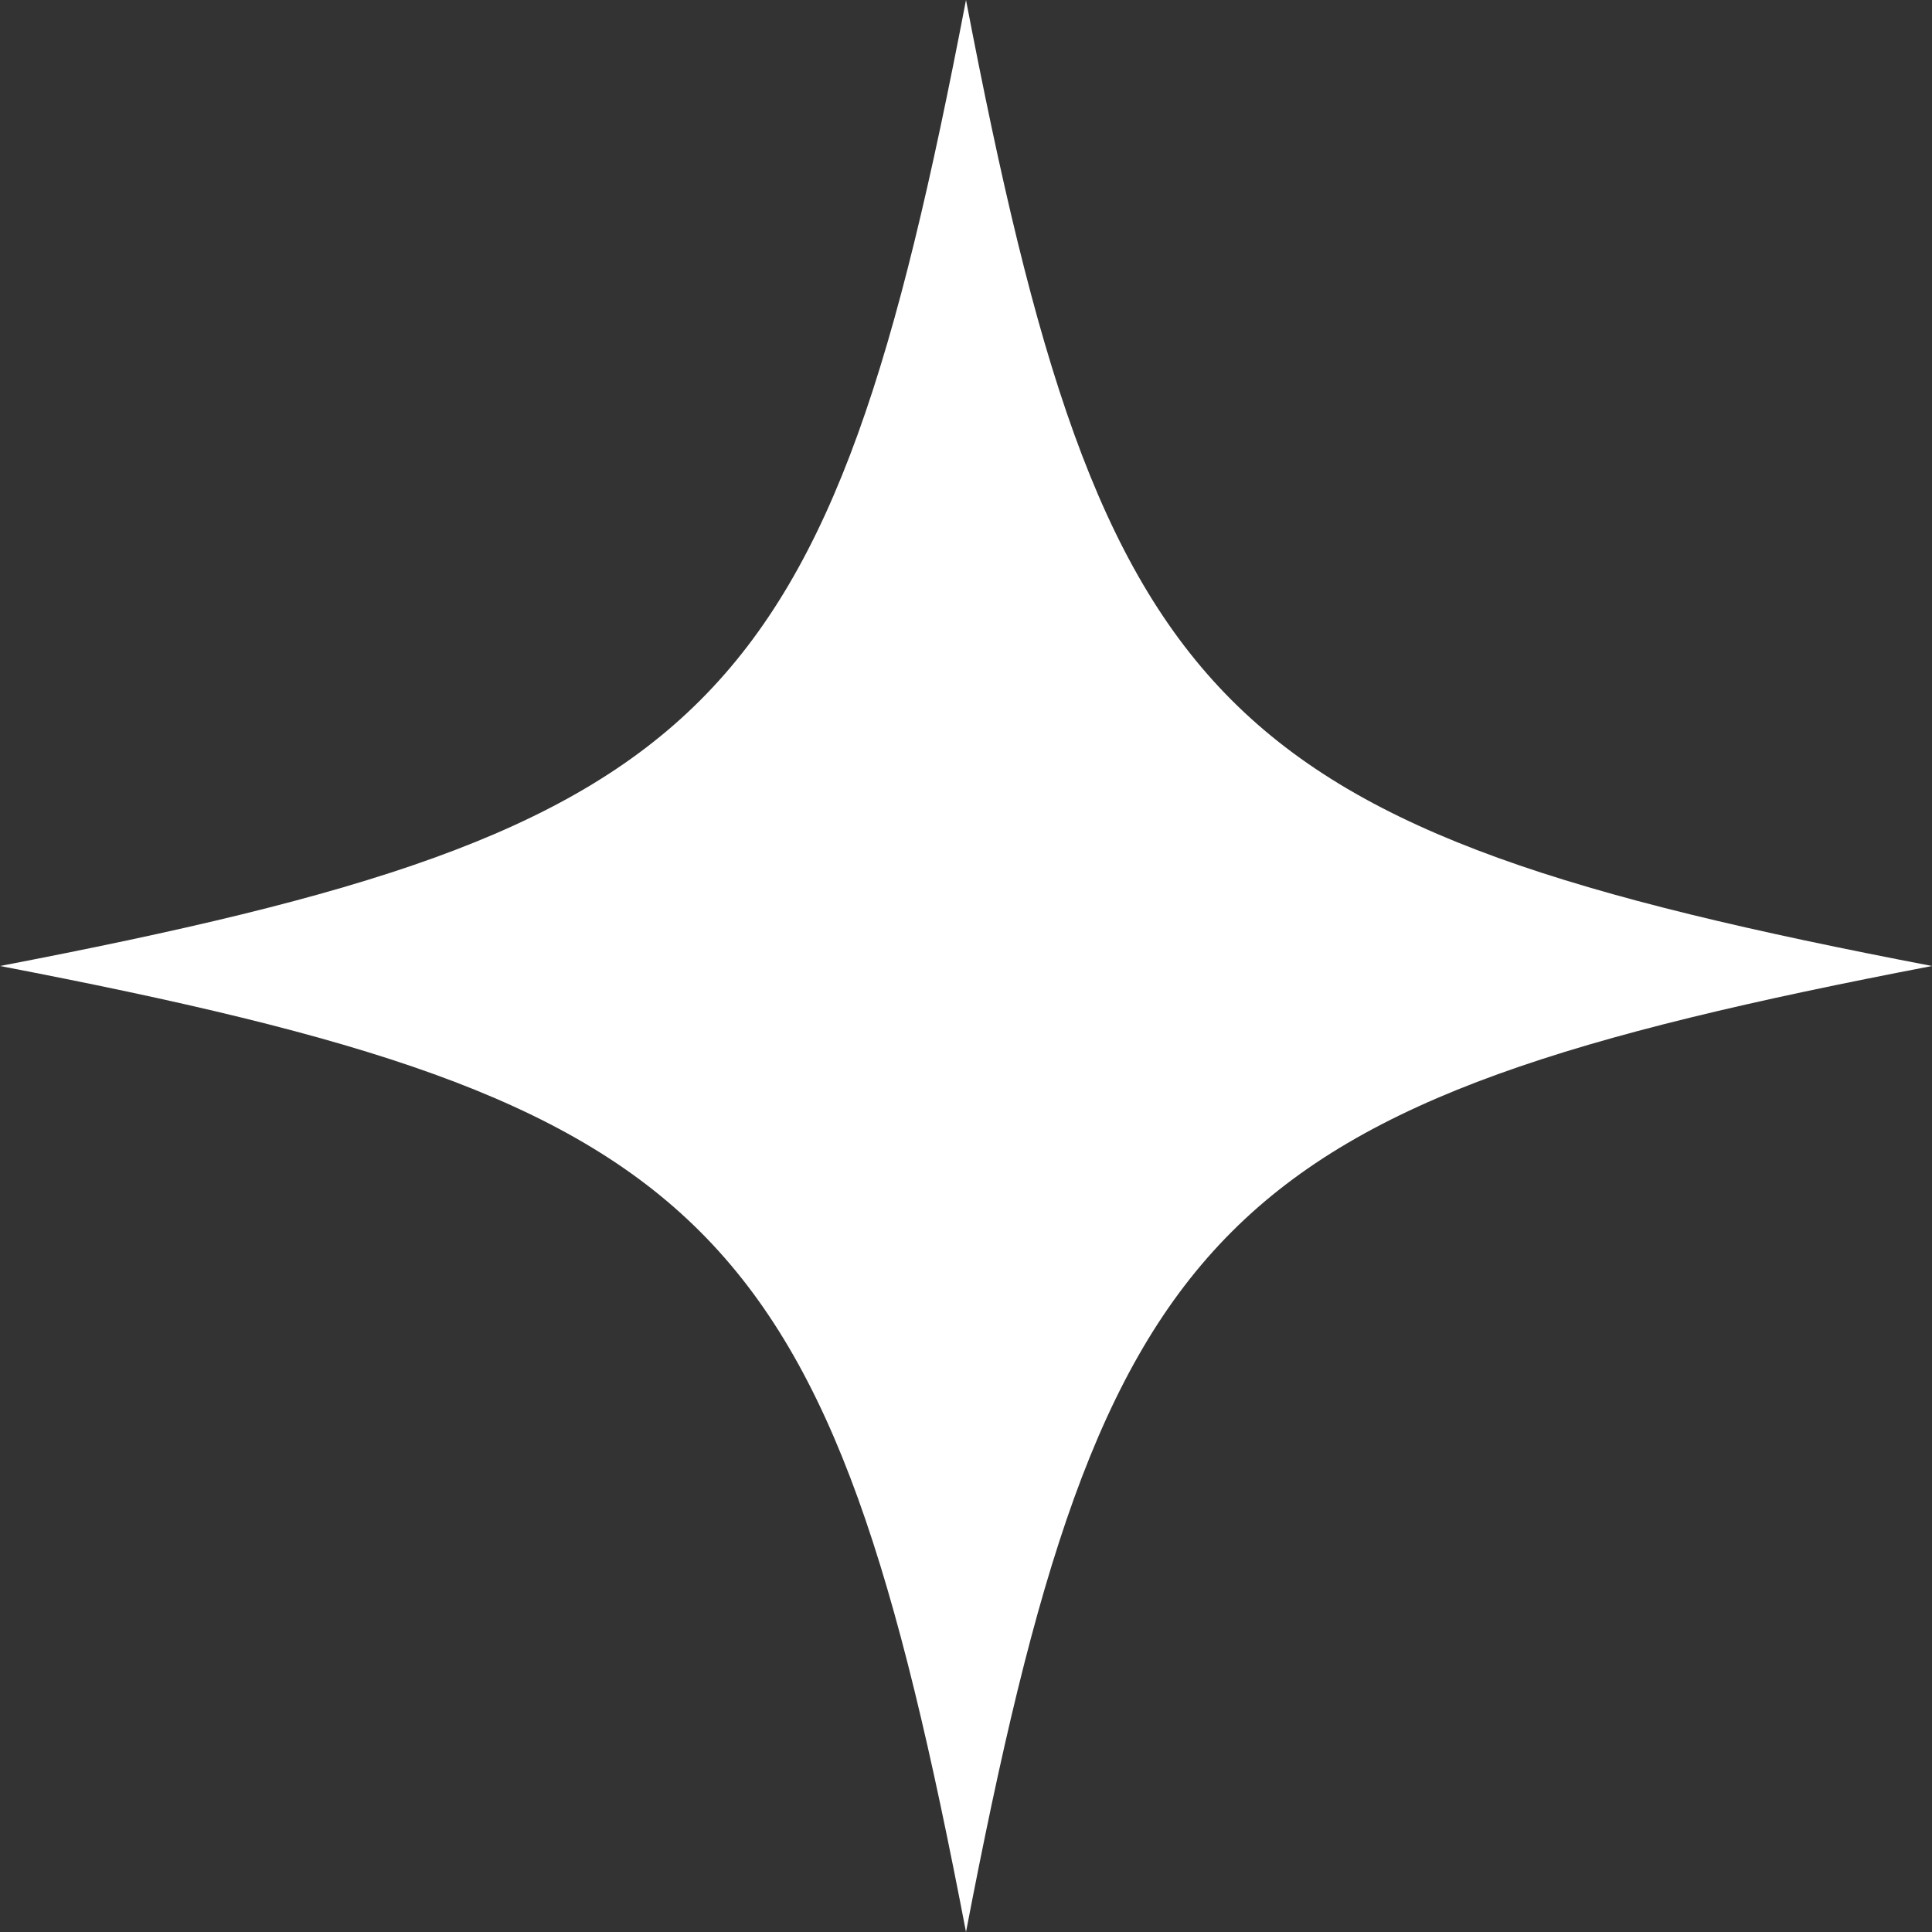
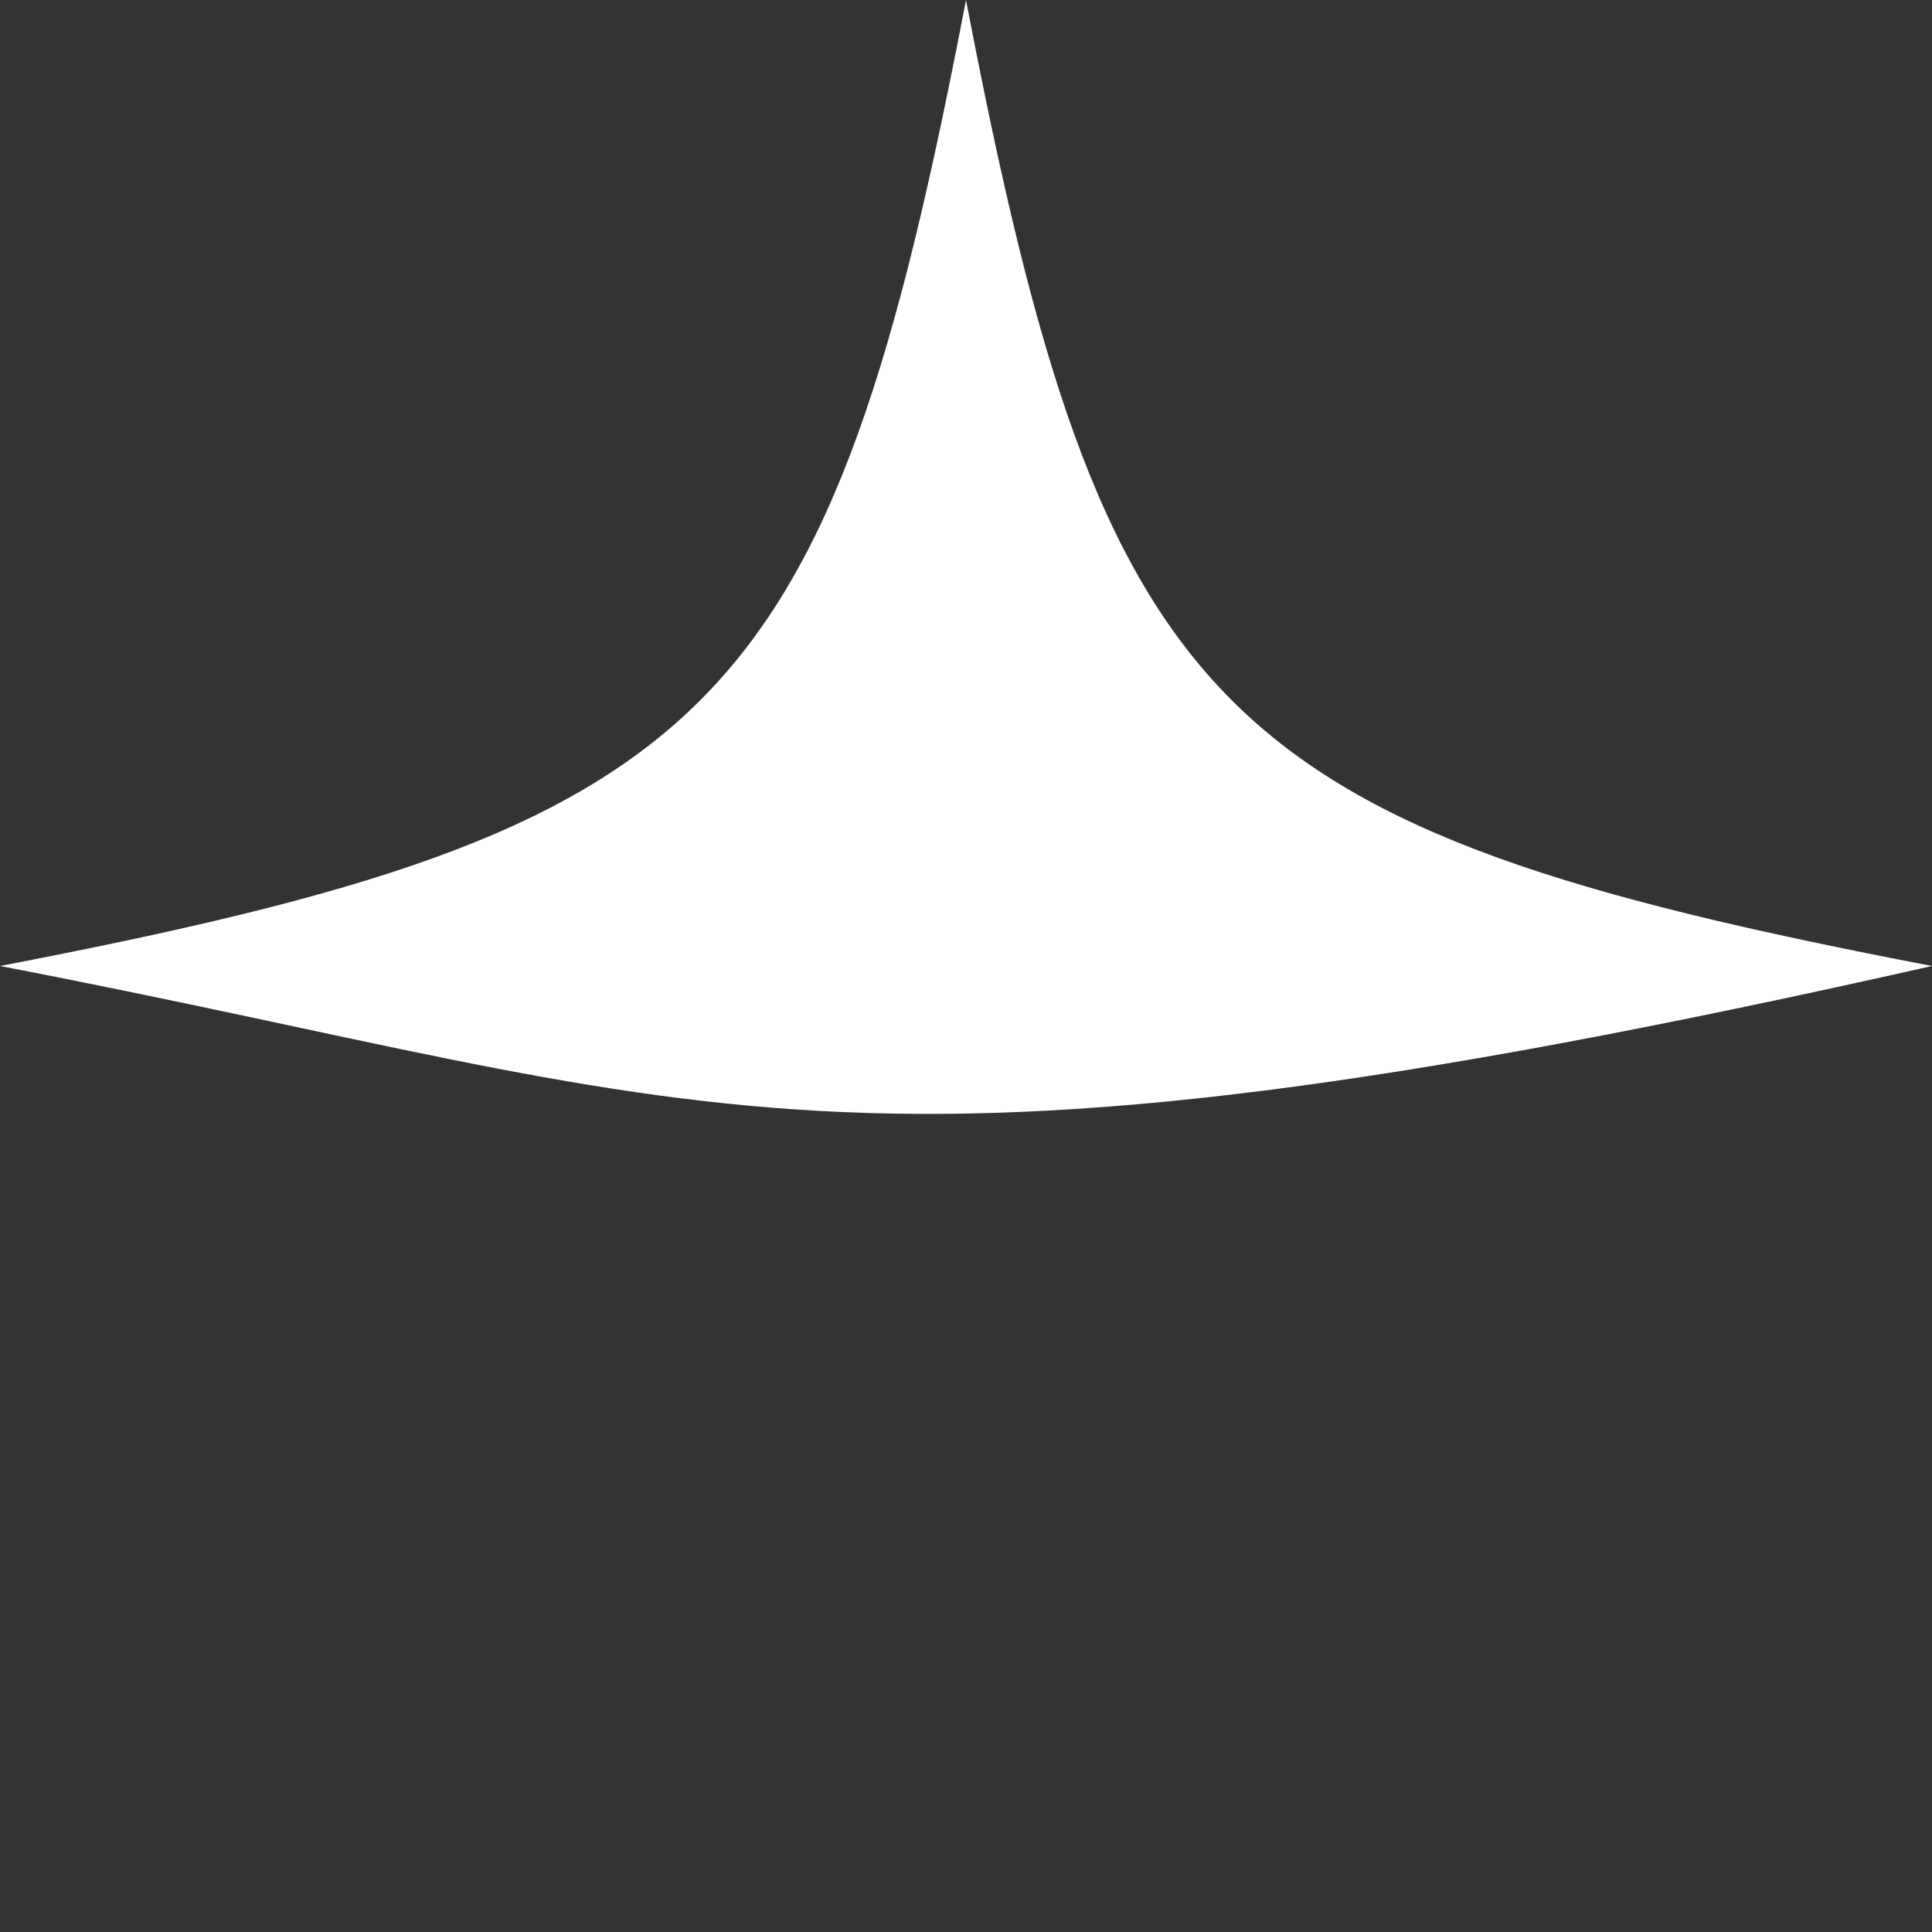
<svg xmlns="http://www.w3.org/2000/svg" id="Layer_2" data-name="Layer 2" viewBox="0 0 1065.3 1065.3">
  <rect x="0" y="0" width="1065.3" height="1065.3" fill="#333333" stroke="none" />
  <defs>
    <style>
      .cls-1 {
        fill: #fff;
        stroke-width: 0px;
      }
    </style>
  </defs>
  <g id="Layer_1-2" data-name="Layer 1">
-     <path class="cls-1" d="m1065.3,532.65c-395.3,75.86-456.79,137.35-532.65,532.65C456.79,670,395.3,608.51,0,532.65,395.3,456.79,456.79,395.3,532.65,0c75.86,395.3,137.35,456.79,532.65,532.65Z" />
+     <path class="cls-1" d="m1065.3,532.65C456.79,670,395.3,608.51,0,532.65,395.3,456.79,456.79,395.3,532.65,0c75.86,395.3,137.35,456.79,532.65,532.65Z" />
  </g>
</svg>